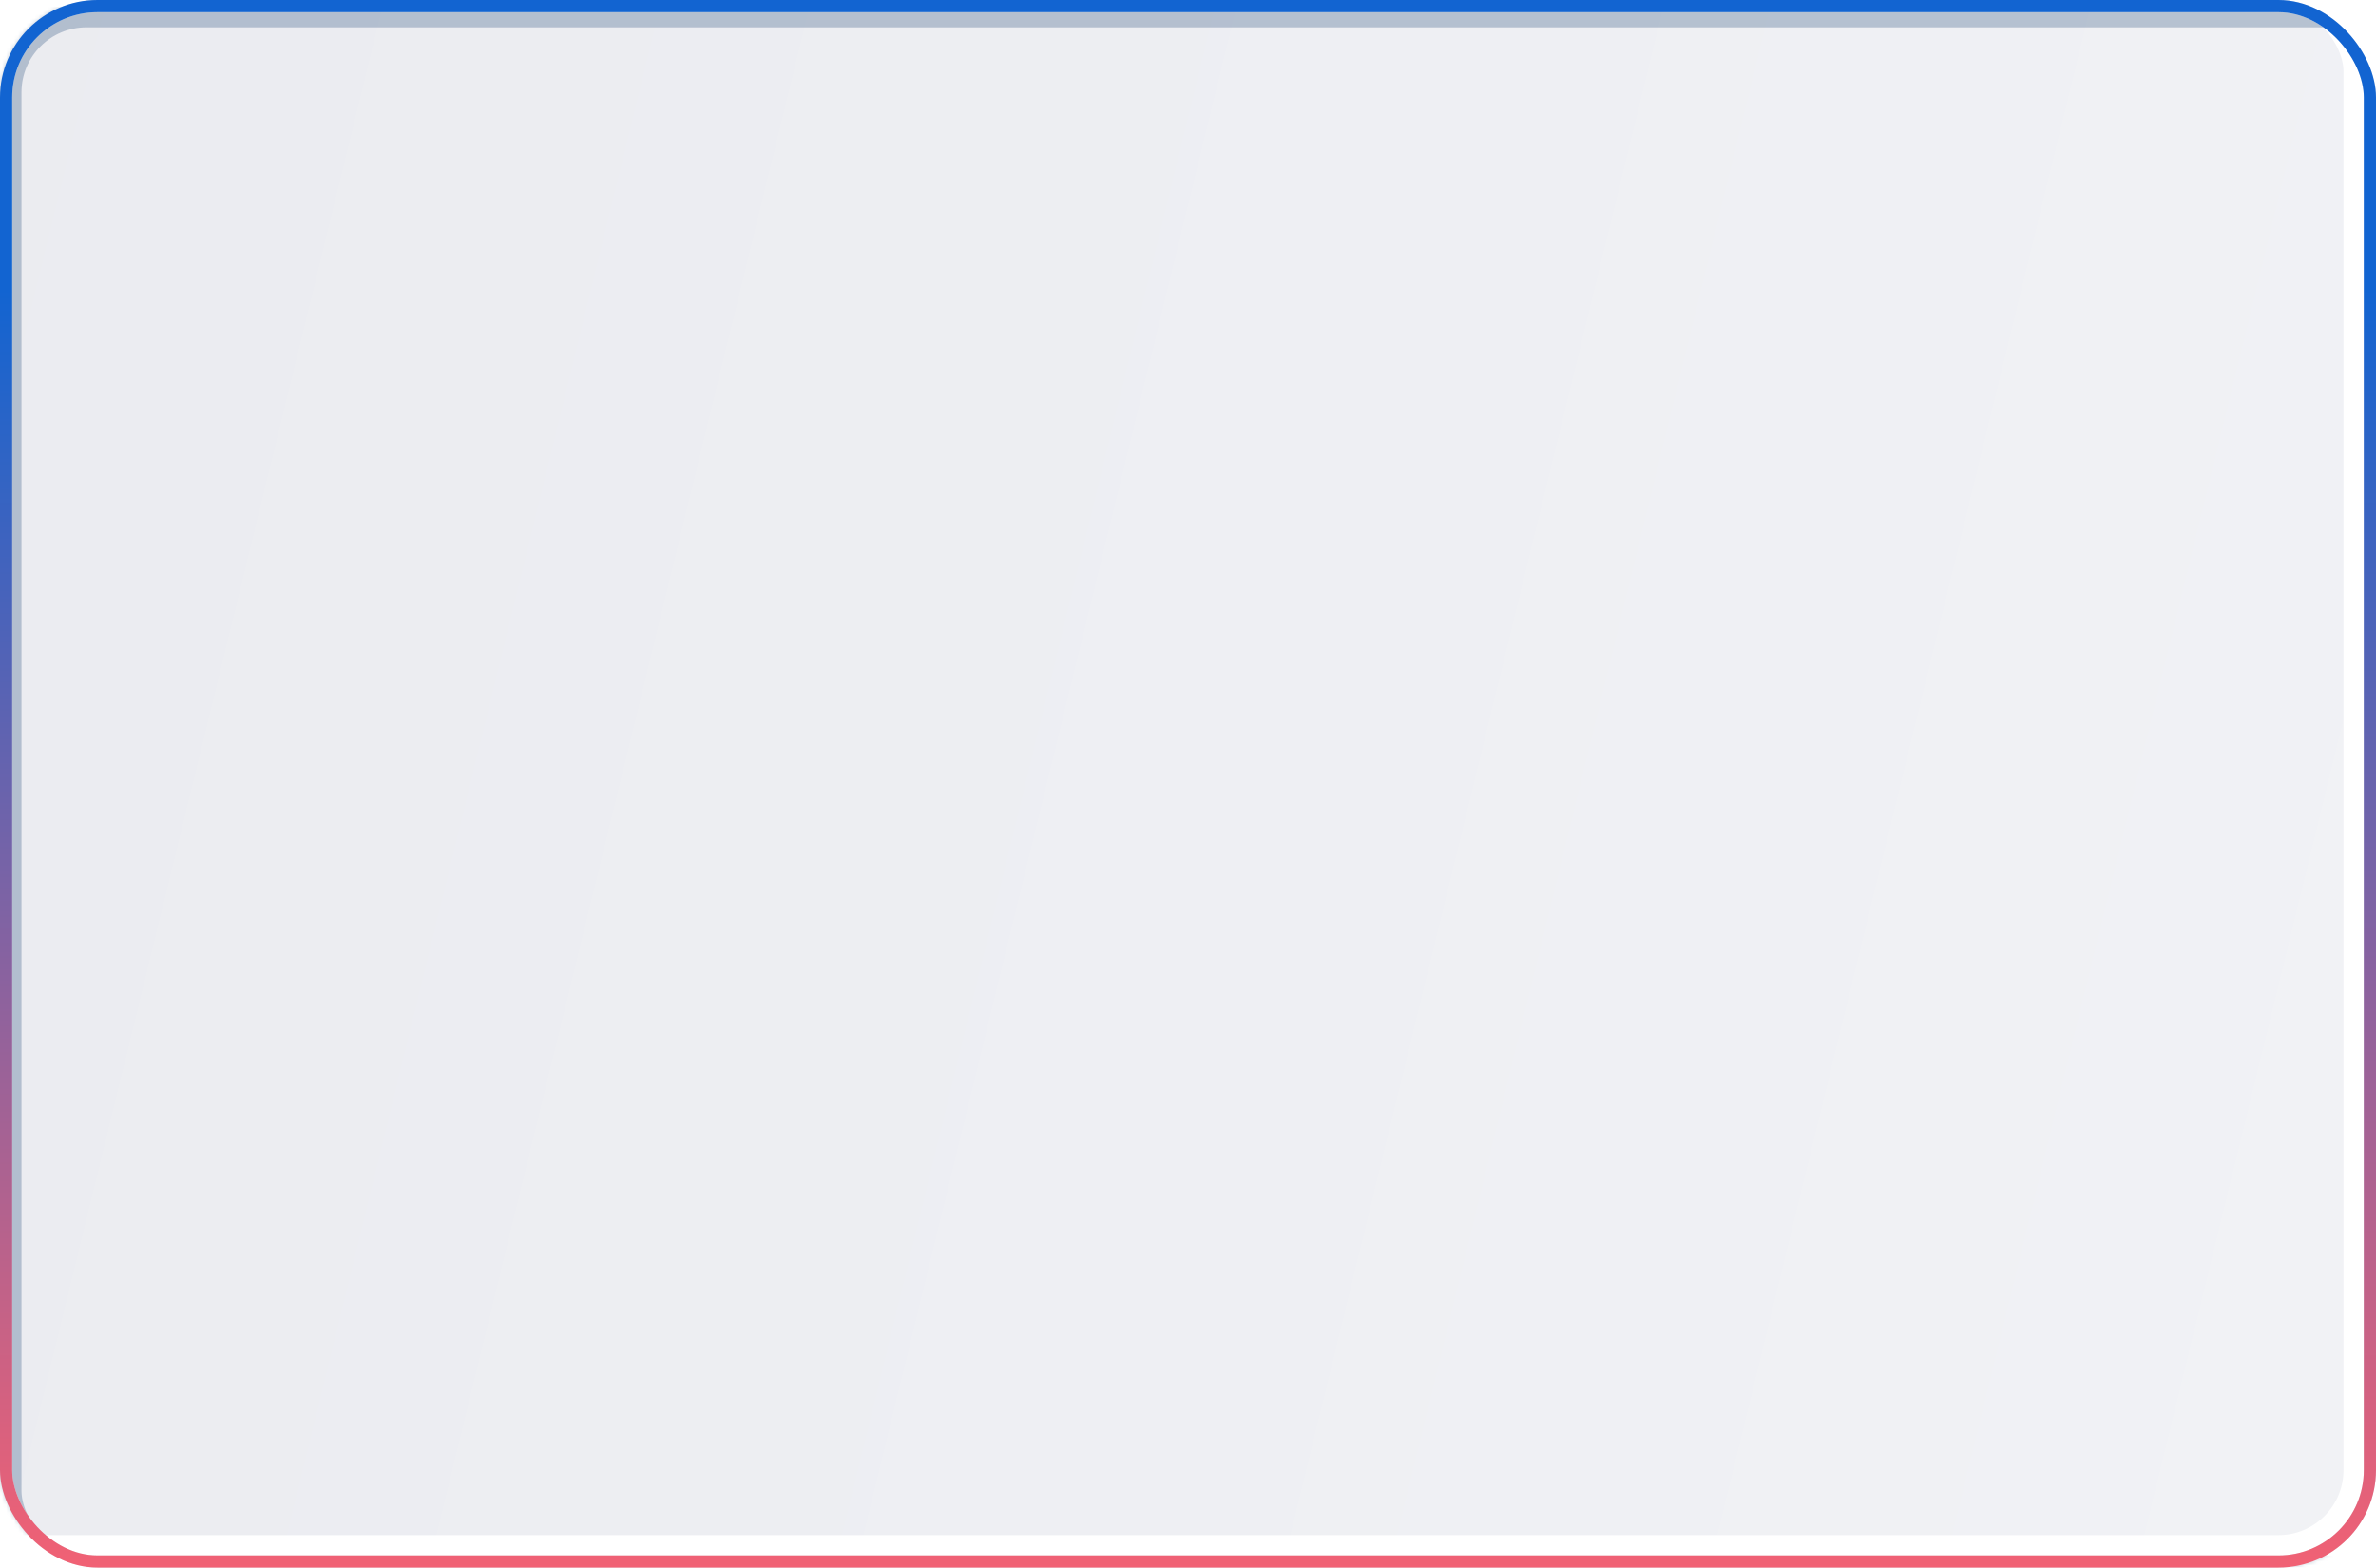
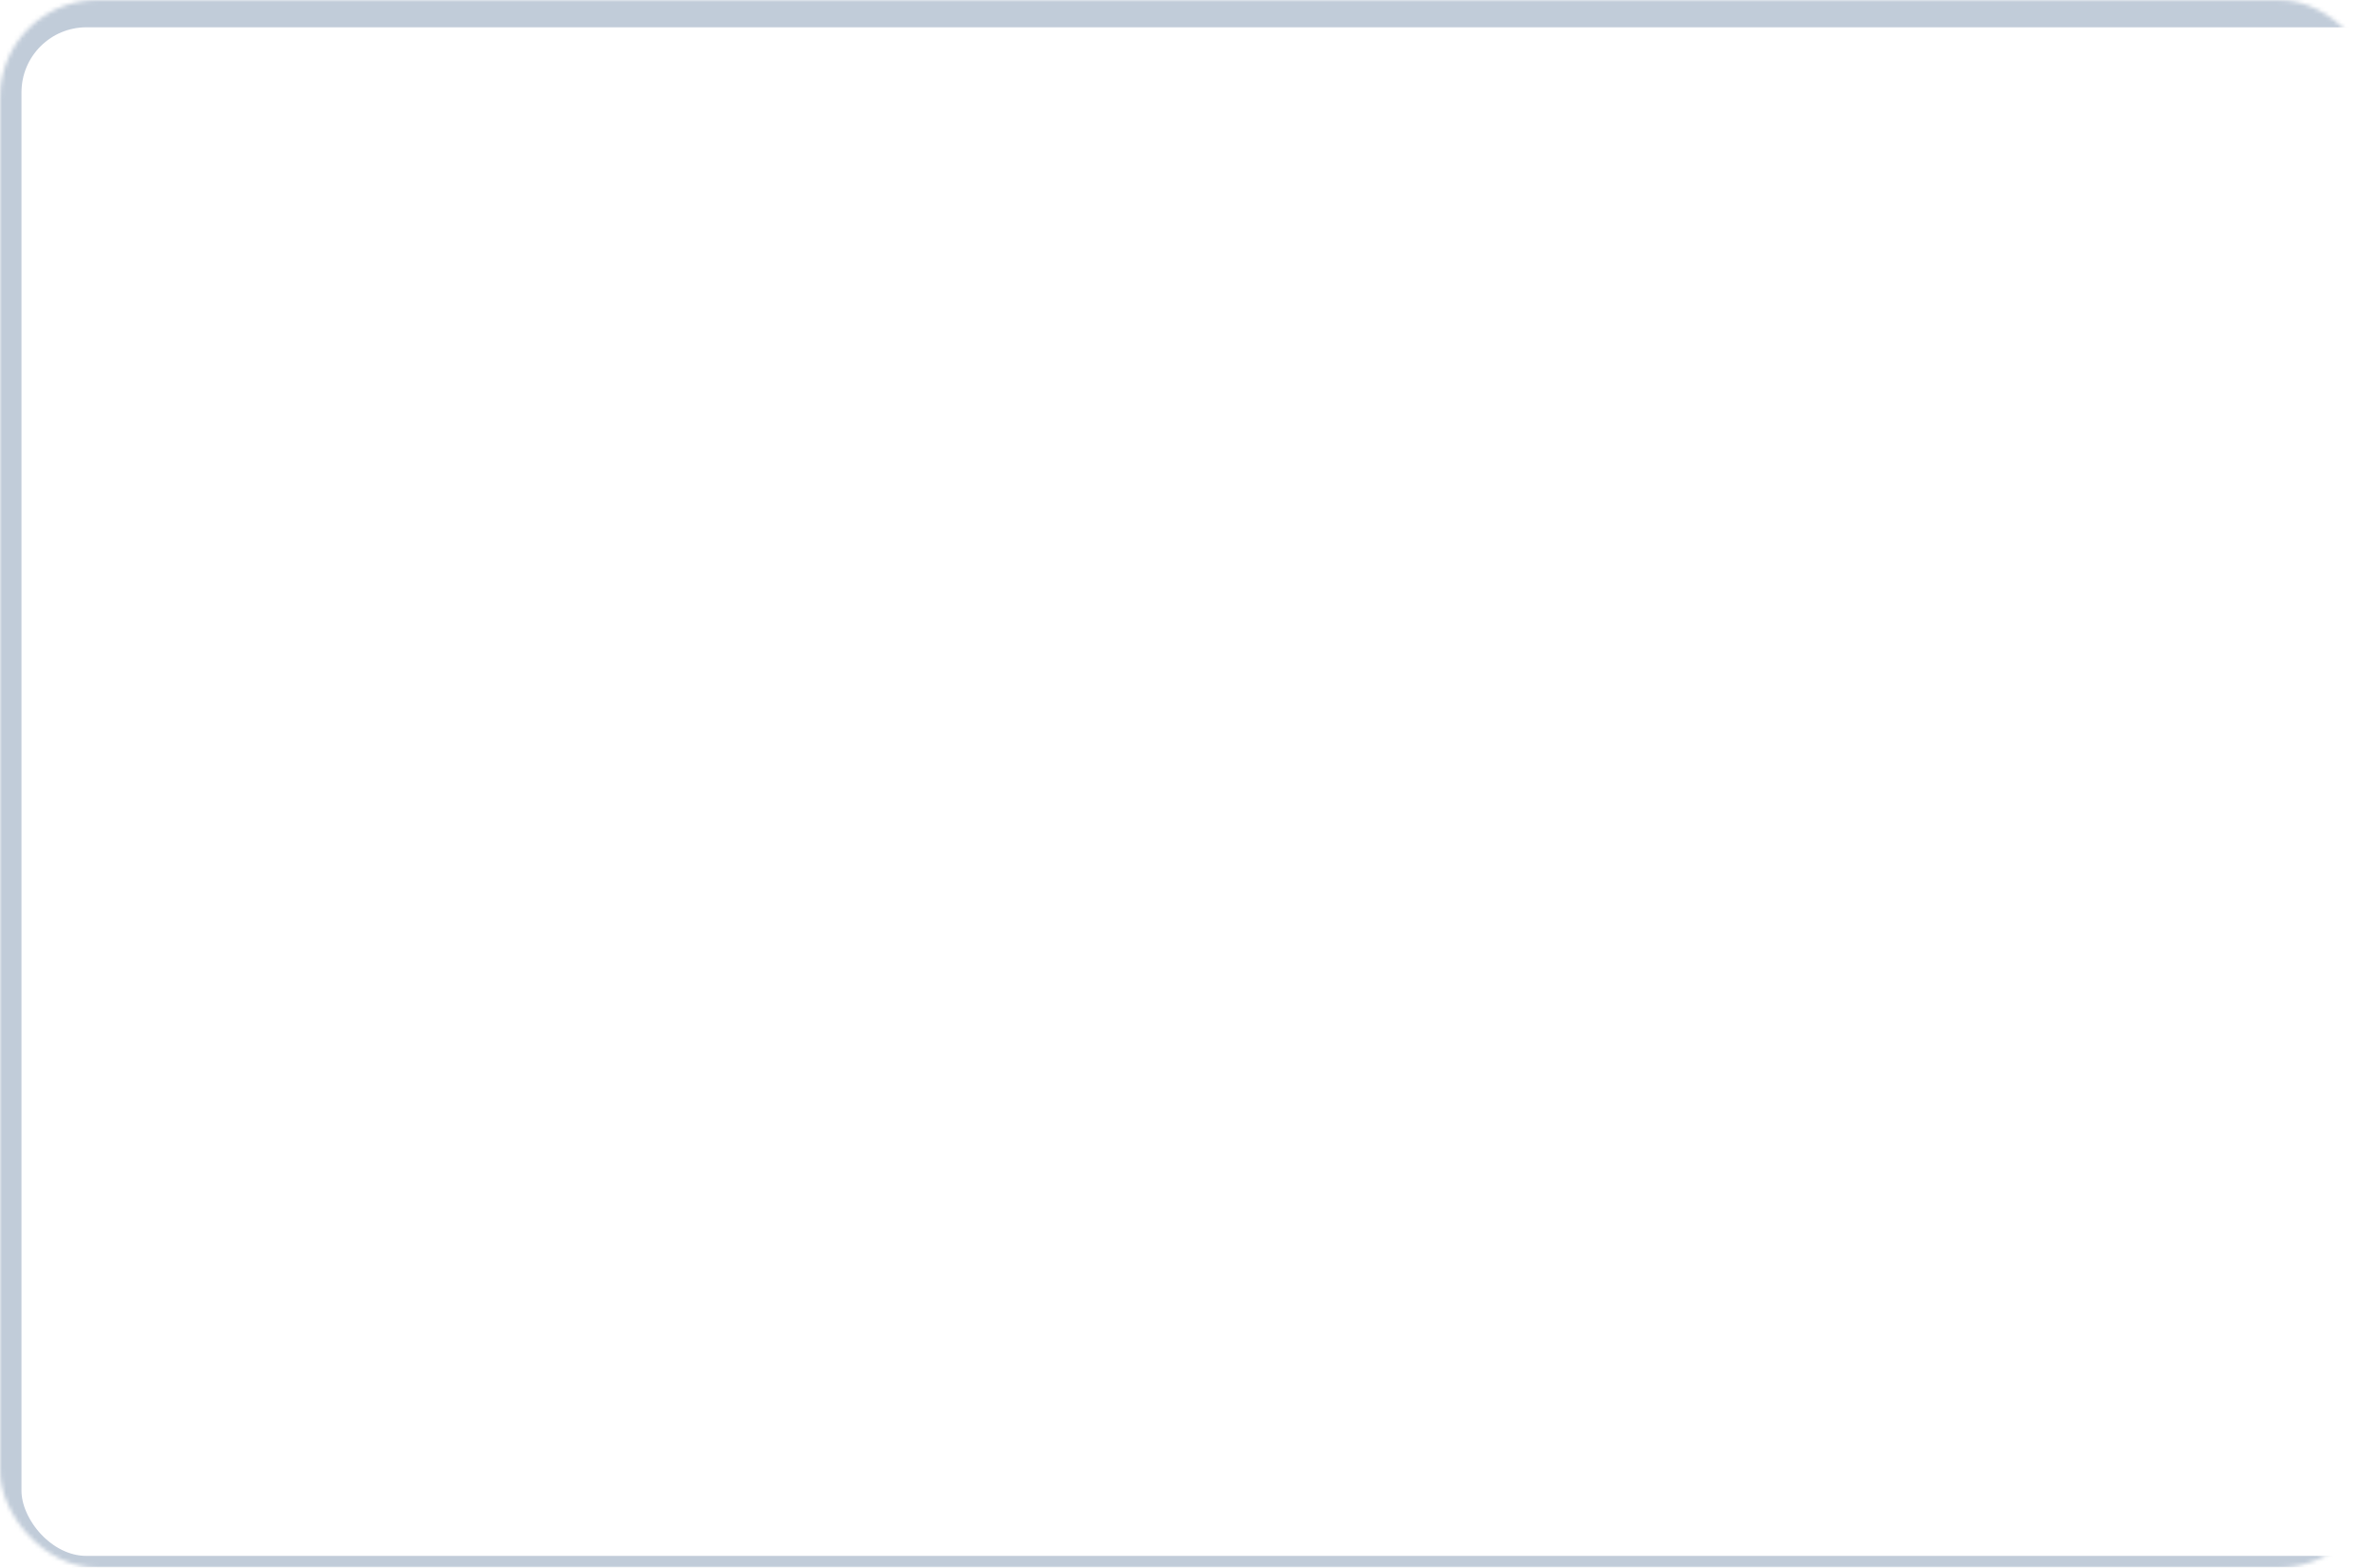
<svg xmlns="http://www.w3.org/2000/svg" width="585" height="386" viewBox="0 0 585 386" fill="none">
-   <rect x="1" y="1" width="583" height="384" rx="23" fill="url(#paint0_linear_207_33)" stroke="white" stroke-width="2" />
  <mask id="mask0_207_33" style="mask-type:alpha" maskUnits="userSpaceOnUse" x="0" y="0" width="585" height="386">
    <rect width="585" height="386" rx="24" fill="url(#paint1_linear_207_33)" />
  </mask>
  <g mask="url(#mask0_207_33)">
    <g opacity="0.25" filter="url(#filter0_f_207_33)">
      <rect x="1.292" y="2.72" width="604.083" height="384.401" rx="20" stroke="#093269" stroke-width="8" />
    </g>
    <g filter="url(#filter1_f_207_33)">
-       <rect x="-23.083" y="-2.401" width="604.083" height="384.401" rx="20" stroke="white" stroke-width="8" />
-     </g>
+       </g>
  </g>
-   <rect x="1.5" y="1.5" width="582" height="383" rx="22.5" stroke="#E3E7EB" stroke-width="3" />
-   <rect x="1.5" y="1.5" width="582" height="383" rx="22.5" stroke="url(#paint2_linear_207_33)" stroke-width="3" />
  <defs>
    <filter id="filter0_f_207_33" x="-18.708" y="-17.28" width="644.083" height="424.401" filterUnits="userSpaceOnUse" color-interpolation-filters="sRGB">
      <feFlood flood-opacity="0" result="BackgroundImageFix" />
      <feBlend mode="normal" in="SourceGraphic" in2="BackgroundImageFix" result="shape" />
      <feGaussianBlur stdDeviation="8" result="effect1_foregroundBlur_207_33" />
    </filter>
    <filter id="filter1_f_207_33" x="-43.083" y="-22.401" width="644.083" height="424.401" filterUnits="userSpaceOnUse" color-interpolation-filters="sRGB">
      <feFlood flood-opacity="0" result="BackgroundImageFix" />
      <feBlend mode="normal" in="SourceGraphic" in2="BackgroundImageFix" result="shape" />
      <feGaussianBlur stdDeviation="8" result="effect1_foregroundBlur_207_33" />
    </filter>
    <linearGradient id="paint0_linear_207_33" x1="-489.849" y1="-405.3" x2="799.975" y2="-90.467" gradientUnits="userSpaceOnUse">
      <stop stop-color="#E5E6EC" />
      <stop offset="1" stop-color="#F2F3F6" />
    </linearGradient>
    <linearGradient id="paint1_linear_207_33" x1="-489.849" y1="-405.3" x2="799.975" y2="-90.467" gradientUnits="userSpaceOnUse">
      <stop stop-color="#E5E6EC" />
      <stop offset="1" stop-color="#F2F3F6" />
    </linearGradient>
    <linearGradient id="paint2_linear_207_33" x1="292.5" y1="0" x2="292.5" y2="386" gradientUnits="userSpaceOnUse">
      <stop offset="0.185" stop-color="#1264D1" />
      <stop offset="1" stop-color="#F16174" />
    </linearGradient>
  </defs>
</svg>